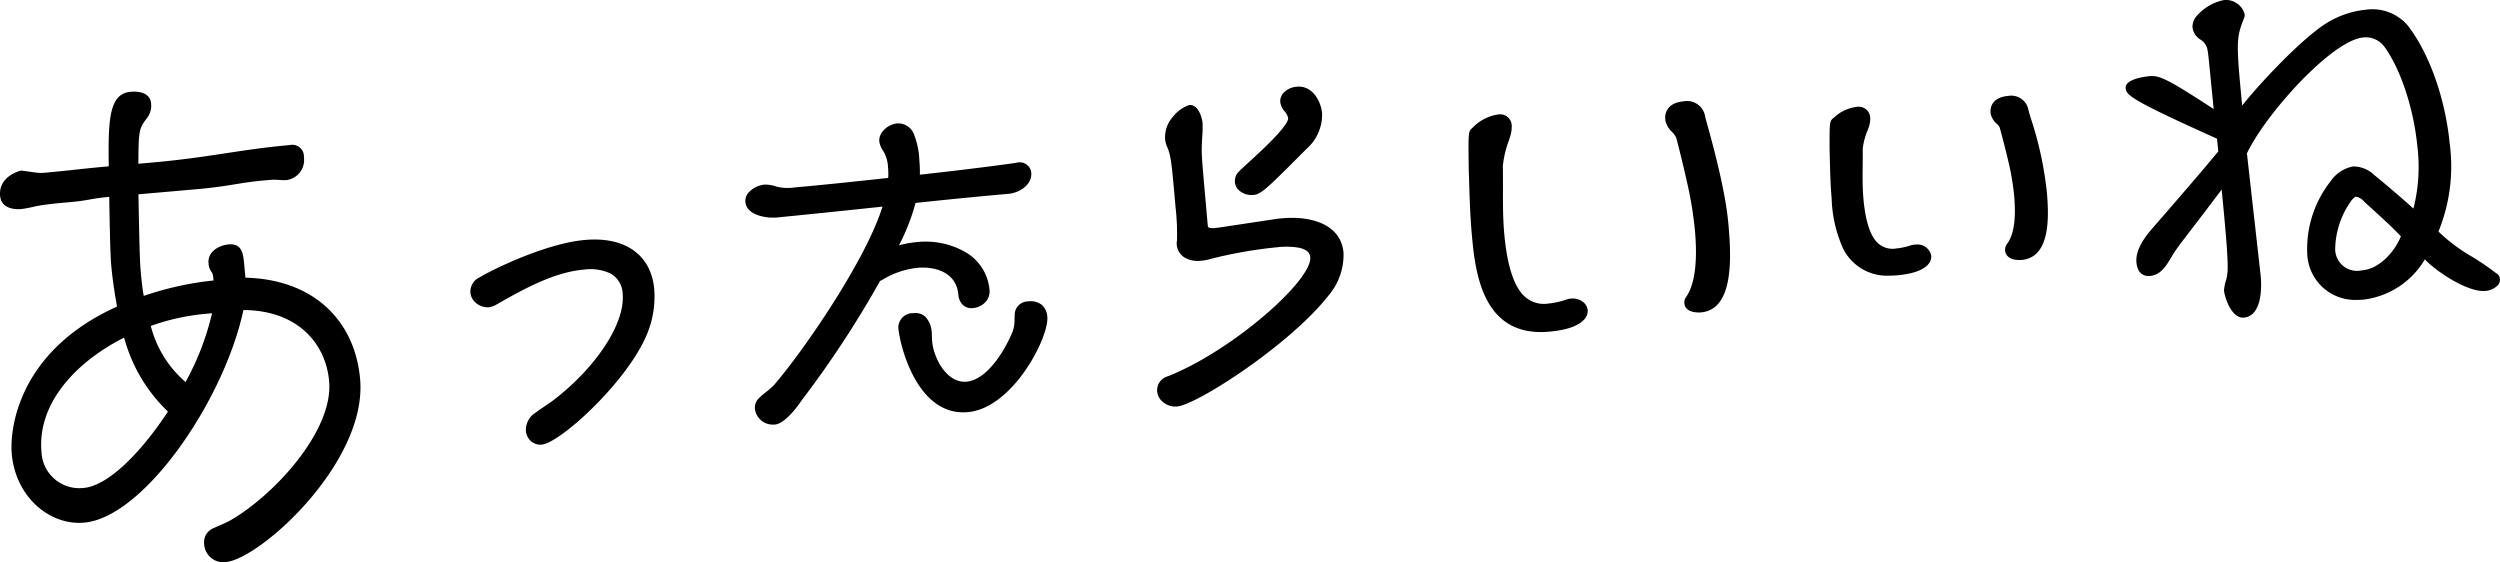
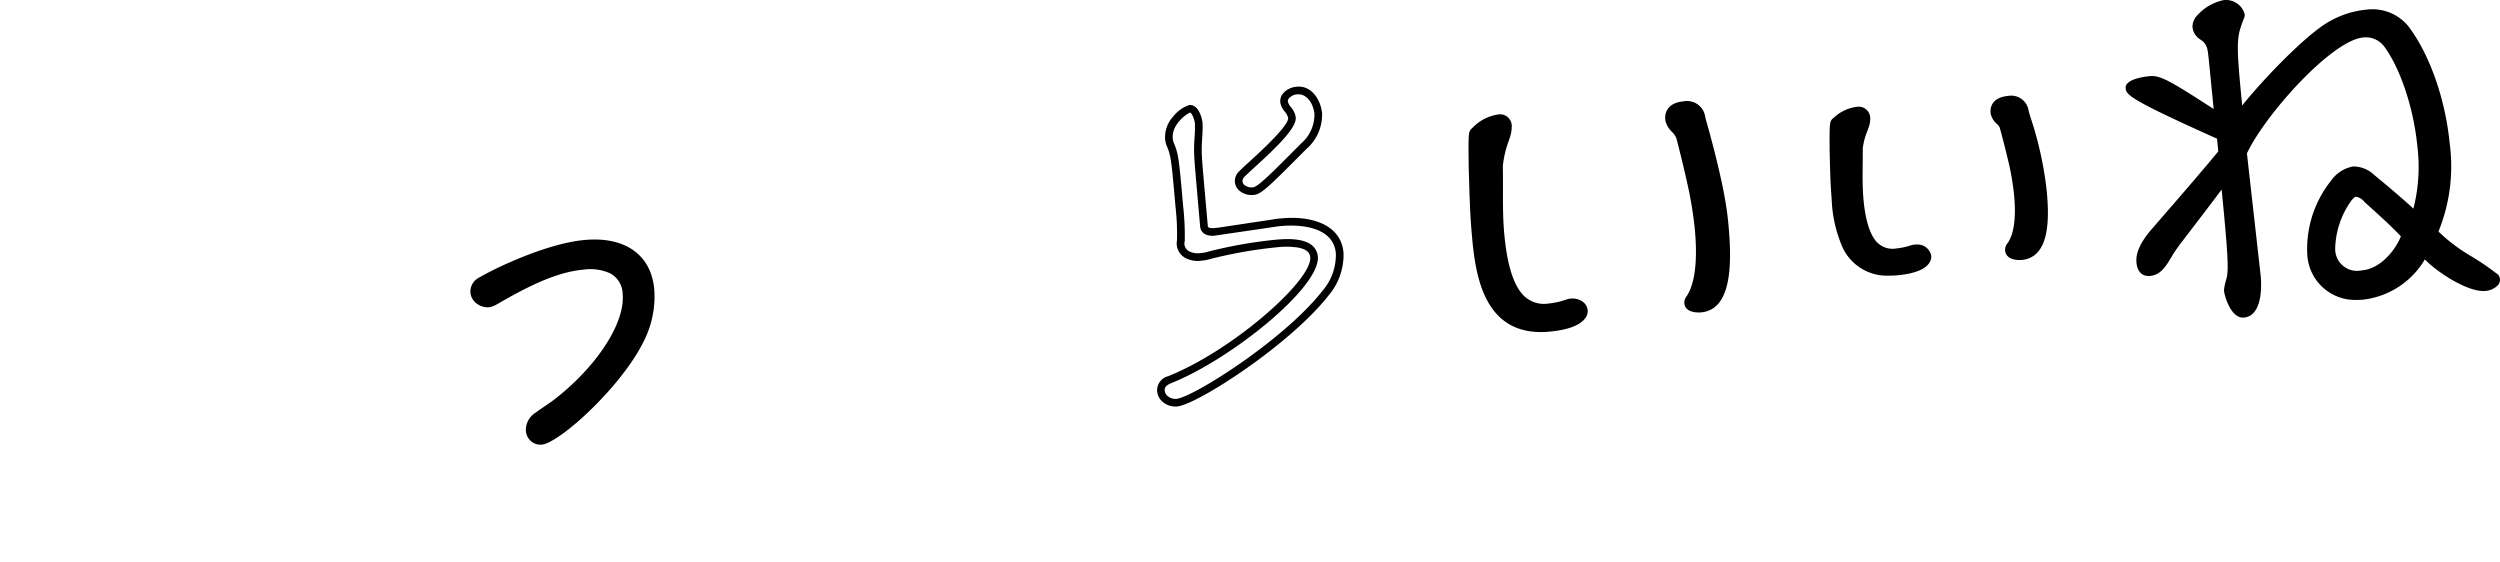
<svg xmlns="http://www.w3.org/2000/svg" width="308" height="69.265" viewBox="0 0 308 69.265">
  <g id="benefiTitle00" transform="translate(154 34.633)">
    <g id="グループ_4117" data-name="グループ 4117" transform="translate(-154 -34.633)">
-       <path id="パス_9710" data-name="パス 9710" d="M30.235,35.016c8.512.214,13.513,5.4,14.133,12.506.894,10.212-12.292,22.164-16.59,22.539A2.368,2.368,0,0,1,25.148,67.8a1.879,1.879,0,0,1,1.233-1.96c.677-.314,1.36-.565,2.03-.943,5.359-3.091,12.674-11.017,12.14-17.105-.427-4.883-4.123-8.777-10.564-8.786C27.608,50.141,17.72,64.553,10.364,65.195c-4.243.372-8.45-3.16-8.916-8.484-.253-2.919.686-12.59,12.971-18.136-.311-1.7-.573-3.466-.725-5.178-.133-1.521-.21-6.808-.236-8.337-2.256.2-2.574.452-4.827.649-1.343.117-2.9.253-4.181.5a18.293,18.293,0,0,1-1.806.351c-.968.084-2.5-.105-2.631-1.626-.217-2.473,2.541-3.1,2.541-3.1.217-.018,1.479.191,1.531.187a5.376,5.376,0,0,0,1.3.077c3.278-.287,4.733-.513,8.012-.8-.072-5.749.025-8.95,2.712-9.186.861-.075,2.385.049,2.508,1.441a2.529,2.529,0,0,1-.593,1.907c-.87,1.162-.958,1.424-.977,5.52l1.557-.137c7.25-.635,10.961-1.627,17.085-2.163a1.438,1.438,0,0,1,1.754,1.51,2.486,2.486,0,0,1-2.136,2.8c-.589.051-1.249-.083-1.893-.026-3.874.276-4.653.755-9.327,1.165l-7.035.615c.055,1.848.113,7.519.274,9.36.091,1.009.185,2.091.385,3.158a38.4,38.4,0,0,1,8.6-1.9c-.065-.761-.13-.884-.256-1.065a1.887,1.887,0,0,1-.363-1.054c-.133-1.52,1.427-2.234,2.45-2.325,1.664-.144,1.823,1.058,1.955,2.58ZM15.293,42.4C9.179,45.487,4.6,50.62,5.108,56.452a4.663,4.663,0,0,0,5.207,4.466c3.007-.262,7.033-4.324,10.376-9.407A19.587,19.587,0,0,1,15.293,42.4ZM25.43,39.461a27.2,27.2,0,0,0-6.852,1.5,13.472,13.472,0,0,0,4.285,6.911A33.412,33.412,0,0,0,26.125,39.4Z" transform="translate(0 -0.806)" />
      <g id="グループ_4111" data-name="グループ 4111" transform="translate(57.942 29.511)">
        <path id="パス_9711" data-name="パス 9711" d="M70.886,56.449a1.332,1.332,0,0,1-1.456-1.263,2.1,2.1,0,0,1,1.057-1.861c.833-.623,1.673-1.114,2.5-1.78,4.926-3.888,8.706-9.316,8.366-13.2-.256-2.929-2.638-3.687-5.272-3.455-3.848.337-7.783,2.533-10.994,4.376a2.231,2.231,0,0,1-.735.27,1.675,1.675,0,0,1-1.761-1.359,1.531,1.531,0,0,1,.923-1.47c1.52-.935,8.111-4.124,12.751-4.53,4.1-.357,7.641,1.145,8.036,5.657a11.559,11.559,0,0,1-.673,4.823C81.492,48.614,72.9,56.273,70.886,56.449Z" transform="translate(-62.114 -31.652)" />
        <path id="パス_9712" data-name="パス 9712" d="M70.726,56.892a1.768,1.768,0,0,1-1.146-.412,1.883,1.883,0,0,1-.653-1.286A2.52,2.52,0,0,1,70.18,52.91c.356-.265.718-.511,1.081-.759.469-.317.935-.633,1.4-1.005,5.13-4.05,8.5-9.311,8.191-12.8a2.948,2.948,0,0,0-1.5-2.541,5.854,5.854,0,0,0-3.258-.485c-3.58.314-7.153,2.219-10.8,4.316a2.637,2.637,0,0,1-.926.329,2.205,2.205,0,0,1-1.453-.428,1.884,1.884,0,0,1-.819-1.358,1.94,1.94,0,0,1,1.161-1.919c1.435-.882,8.085-4.164,12.94-4.589,4.958-.443,8.175,1.837,8.547,6.084a12.08,12.08,0,0,1-.7,5.019C81.908,48.72,73.19,56.683,70.894,56.883,70.837,56.888,70.782,56.892,70.726,56.892Zm.084-.944.042.468-.042-.468c1.838-.162,10.246-7.638,12.341-13.487a11.042,11.042,0,0,0,.647-4.623c-.459-5.272-5.414-5.422-7.525-5.23-4.625.4-11.2,3.633-12.548,4.463-.754.426-.715.878-.7,1.028a.971.971,0,0,0,.43.678,1.253,1.253,0,0,0,.822.256,1.974,1.974,0,0,0,.547-.214c3.738-2.146,7.412-4.1,11.179-4.432a6.633,6.633,0,0,1,3.8.6,3.885,3.885,0,0,1,1.987,3.283c.385,4.437-4.013,10.034-8.544,13.613-.48.385-.968.717-1.457,1.048-.349.238-.7.476-1.052.738a1.629,1.629,0,0,0-.871,1.443.948.948,0,0,0,.317.65A.885.885,0,0,0,70.81,55.948Z" transform="translate(-62.081 -31.619)" />
      </g>
      <g id="グループ_4112" data-name="グループ 4112" transform="translate(91.827 15.2)">
-         <path id="パス_9713" data-name="パス 9713" d="M114.675,35.377a123.712,123.712,0,0,1-9.7,14.793s-1.79,2.683-2.961,2.787a1.782,1.782,0,0,1-1.936-1.429,1.177,1.177,0,0,1,.372-1.047c.622-.6,1.34-1.043,1.916-1.685,3.747-4.374,11.858-16.163,13.6-22.762-4.631.491-9.35.987-13.735,1.415-1.045.091-3.221-.225-3.334-1.519-.077-.88,1.171-1.534,1.883-1.6a3.556,3.556,0,0,1,1.323.217,6.1,6.1,0,0,0,2.412.128c3.974-.348,7.977-.784,11.946-1.214a8.575,8.575,0,0,0,.013-1.771,4.834,4.834,0,0,0-.609-2.137,3.46,3.46,0,0,1-.473-1.055c-.074-.835.955-1.643,1.706-1.708,1.631-.142,2.081,1.631,2.294,4.1a13.552,13.552,0,0,1,.033,2.271c4.091-.443,8.137-.921,12.215-1.489.126-.011.288-.065.414-.077a.939.939,0,0,1,1.127.826c.1,1.213-1.34,2.014-2.346,2.1-3.554.311-7.606.707-11.82,1.162a26.92,26.92,0,0,1-2.557,6.416,13.433,13.433,0,0,1,3.266-.708c3.764-.33,7.965,1.455,8.318,5.509a1.651,1.651,0,0,1-1.618,1.7c-.834.073-1.226-.523-1.288-1.235-.249-2.841-2.835-3.961-5.509-3.728A10.962,10.962,0,0,0,115,35.221Zm3.065,6.136c-.071-.838.651-1.28,1.4-1.344.835-.073,1.622.236,1.781,2.074.025.295.013.635.038.923.207,2.346,1.932,5.691,4.732,5.447,2.884-.253,5.156-4.159,6.094-6.478a7.4,7.4,0,0,0,.295-2.384,1.206,1.206,0,0,1,1.213-1.032,1.491,1.491,0,0,1,1.858,1.481c.2,2.3-4.114,10.766-9.379,11.227C119.458,51.978,117.811,42.306,117.74,41.513Z" transform="translate(-98.42 -16.319)" />
-         <path id="パス_9714" data-name="パス 9714" d="M101.837,53.4a2.223,2.223,0,0,1-2.262-1.865,1.643,1.643,0,0,1,.5-1.411c.291-.279.582-.517.877-.753a8.678,8.678,0,0,0,1.029-.921c3.674-4.287,11.263-15.336,13.3-21.907-4.408.466-8.877.935-13.046,1.341-1.22.1-3.7-.238-3.848-1.947a1.528,1.528,0,0,1,.385-1.112,3.117,3.117,0,0,1,1.929-.992,3.945,3.945,0,0,1,1.476.229,5.565,5.565,0,0,0,2.256.117c3.842-.337,7.761-.761,11.554-1.172a8.088,8.088,0,0,0-.022-1.3,4.263,4.263,0,0,0-.54-1.934,2.981,2.981,0,0,1-.54-1.259,1.751,1.751,0,0,1,.459-1.285,2.639,2.639,0,0,1,1.676-.932,2.079,2.079,0,0,1,2.143,1.34,9.693,9.693,0,0,1,.66,3.185,15.373,15.373,0,0,1,.062,1.785c4.444-.486,8.159-.943,11.652-1.428a1.508,1.508,0,0,0,.168-.032,1.972,1.972,0,0,1,.269-.048,1.425,1.425,0,0,1,1.637,1.253c.13,1.536-1.527,2.5-2.773,2.611-3.532.309-7.5.7-11.487,1.127a25.3,25.3,0,0,1-2.036,5.216,14.176,14.176,0,0,1,2.327-.409,9.906,9.906,0,0,1,5.716,1.171,5.963,5.963,0,0,1,3.114,4.766,1.907,1.907,0,0,1-.573,1.536,2.373,2.373,0,0,1-1.473.669,1.517,1.517,0,0,1-1.323-.472,1.994,1.994,0,0,1-.476-1.189c-.239-2.737-2.841-3.481-5-3.3A10.41,10.41,0,0,0,115.2,35.6l-.217.1a125.839,125.839,0,0,1-9.671,14.726c-.3.452-1.964,2.849-3.291,2.966C101.961,53.4,101.9,53.4,101.837,53.4Zm14.72-27.937-.175.659c-1.738,6.6-9.839,18.449-13.694,22.948a9.506,9.506,0,0,1-1.145,1.034c-.273.218-.544.437-.8.683a.7.7,0,0,0-.23.669,1.325,1.325,0,0,0,1.424,1c.653-.059,1.919-1.544,2.611-2.58a123.248,123.248,0,0,0,9.674-14.749l.071-.141.472-.223a11.2,11.2,0,0,1,4.781-1.626c2.793-.256,5.738.946,6.02,4.155a1.08,1.08,0,0,0,.23.635.6.6,0,0,0,.547.173,1.455,1.455,0,0,0,.893-.4.961.961,0,0,0,.3-.79,5.087,5.087,0,0,0-2.647-4.035,8.935,8.935,0,0,0-5.159-1.048,13.074,13.074,0,0,0-3.149.683l-1.09.39.511-1.04a26.4,26.4,0,0,0,2.517-6.309l.081-.317.327-.049c4.11-.443,8.2-.845,11.829-1.162.833-.073,1.995-.73,1.92-1.594-.033-.386-.379-.417-.619-.4-.042.006-.091.019-.142.03a2.144,2.144,0,0,1-.269.047c-3.621.5-7.509.979-12.2,1.489l-.564.06.042-.563a12.913,12.913,0,0,0-.032-2.192,8.947,8.947,0,0,0-.573-2.871,1.134,1.134,0,0,0-1.211-.8,1.74,1.74,0,0,0-1.039.6.86.86,0,0,0-.24.6,2.607,2.607,0,0,0,.405.854,5.3,5.3,0,0,1,.676,2.338,8.937,8.937,0,0,1-.016,1.869l-.045.371-.509.055c-3.877.421-7.884.854-11.816,1.2a6.629,6.629,0,0,1-2.569-.141,3.377,3.377,0,0,0-1.166-.2,2.218,2.218,0,0,0-1.288.662.576.576,0,0,0-.168.425c.075.872,1.886,1.176,2.822,1.094,4.382-.427,9.1-.924,13.728-1.415Zm8.673,26.423c-5.787,0-7.8-8.247-7.994-10.363v0a1.774,1.774,0,0,1,1.832-1.853,1.844,1.844,0,0,1,1.5.443,3.07,3.07,0,0,1,.786,2.058c.013.157.017.326.02.494,0,.147.007.293.02.427.191,2.184,1.826,5.2,4.221,5.021,2.618-.231,4.816-4,5.7-6.187a4.457,4.457,0,0,0,.236-1.617c.007-.208.013-.415.026-.623a1.663,1.663,0,0,1,1.641-1.468,2.244,2.244,0,0,1,1.687.424,2.1,2.1,0,0,1,.683,1.484c.129,1.491-1.373,5.122-3.742,7.949-1.343,1.6-3.486,3.562-6.065,3.787C125.594,51.877,125.409,51.885,125.231,51.885Zm-7.055-10.446c.013.139,1.337,9.507,7.049,9.507.156,0,.315-.007.473-.021,2.259-.2,4.2-1.989,5.43-3.455,2.3-2.746,3.622-6.137,3.521-7.262a1.192,1.192,0,0,0-.346-.847,1.4,1.4,0,0,0-1-.209.768.768,0,0,0-.79.617c-.009.175-.016.371-.022.567a5.365,5.365,0,0,1-.3,1.946c-1.2,2.961-3.619,6.514-6.486,6.765-3.123.263-5.01-3.241-5.243-5.873-.012-.154-.016-.322-.019-.492,0-.147-.007-.295-.02-.432a2.308,2.308,0,0,0-.485-1.45,1,1,0,0,0-.783-.2C118.974,40.617,118.114,40.729,118.175,41.439Z" transform="translate(-98.386 -16.286)" />
-       </g>
+         </g>
      <g id="グループ_4113" data-name="グループ 4113" transform="translate(142.552 10.671)">
-         <path id="パス_9715" data-name="パス 9715" d="M167.068,28.3a9.736,9.736,0,0,1,1.123-.141c2.929-.258,6.777.421,7.075,3.806a7.235,7.235,0,0,1-1.757,4.958c-4.773,6.1-16.2,13.3-18.328,13.483a1.754,1.754,0,0,1-1.935-1.432c-.065-.708.4-1.127,1.057-1.4,7.855-3.129,18.089-11.862,17.8-15.124-.168-1.926-3.107-1.794-4.528-1.669a55.663,55.663,0,0,0-8.26,1.437,6.031,6.031,0,0,1-1.2.231c-1.214.106-2.346-.342-2.457-1.6a1.487,1.487,0,0,1,.045-.422,31.591,31.591,0,0,0-.2-4.2c-.479-5.48-.557-6.356-1.085-7.575a2.437,2.437,0,0,1-.194-.783c-.19-2.175,2.207-3.647,2.544-3.675.708-.063,1.081,1.295,1.126,1.793.055.632-.1,2.2-.1,3.172,0,1.011.071,1.765.314,4.561l.43,4.9c.062.708.7.779,1.327.725l.459-.041Zm-2.5-3.95c-.754.066-1.676-.359-1.744-1.155a1.167,1.167,0,0,1,.382-.96c1.12-1.15,6.3-5.44,6.176-6.945-.068-.751-.913-1.267-.972-1.94-.071-.792.809-1.334,1.561-1.4,1.631-.142,2.537,1.548,2.653,2.843a5.077,5.077,0,0,1-1.76,3.989C166.182,23.492,165.366,24.28,164.573,24.35Z" transform="translate(-152.768 -11.467)" />
        <path id="パス_9716" data-name="パス 9716" d="M154.985,50.85a2.389,2.389,0,0,1-1.534-.56,1.931,1.931,0,0,1-.708-1.309,1.794,1.794,0,0,1,1.35-1.87c8.016-3.2,17.759-11.832,17.512-14.65-.033-.39-.217-.935-1.421-1.183a9.4,9.4,0,0,0-2.6-.059,55.13,55.13,0,0,0-8.188,1.426,6.351,6.351,0,0,1-1.276.243,3.3,3.3,0,0,1-1.912-.348,2.058,2.058,0,0,1-1.052-1.676,1.483,1.483,0,0,1,.029-.425,28.689,28.689,0,0,0-.171-4.109c-.486-5.525-.557-6.362-1.056-7.514a2.921,2.921,0,0,1-.233-.927,3.749,3.749,0,0,1,.965-2.741A4.35,4.35,0,0,1,156.7,13.7c.035,0,.067,0,.1,0,1.107,0,1.5,1.742,1.54,2.223a15.142,15.142,0,0,1-.045,1.755c-.029.514-.059,1.043-.059,1.46,0,.961.065,1.665.291,4.287l.454,5.131c.013.181.081.221.159.254a1.634,1.634,0,0,0,.657.044l.459-.041,6.7-1.008a10.4,10.4,0,0,1,1.165-.146c3.422-.324,7.266.648,7.583,4.234a7.728,7.728,0,0,1-1.857,5.288c-4.71,6.021-16.173,13.444-18.655,13.661C155.121,50.847,155.053,50.85,154.985,50.85Zm13.842-20.63a7.806,7.806,0,0,1,1.547.137c1.677.344,2.1,1.29,2.169,2.023.327,3.759-10.675,12.642-18.1,15.6-.722.294-.793.629-.764.917a.984.984,0,0,0,.376.673,1.462,1.462,0,0,0,1.048.333c2.042-.177,13.273-7.258,18-13.3a6.76,6.76,0,0,0,1.657-4.628c-.327-3.733-5.537-3.474-6.563-3.379a9.679,9.679,0,0,0-1.071.133l-.022,0-7.227,1.057a2.278,2.278,0,0,1-1.094-.108,1.182,1.182,0,0,1-.745-1.044l-.45-5.131c-.223-2.584-.291-3.364-.294-4.366,0-.431.029-.98.062-1.514A15.23,15.23,0,0,0,157.4,16c-.052-.571-.408-1.366-.609-1.366h-.007c-.3.091-2.272,1.4-2.117,3.168a1.881,1.881,0,0,0,.155.634c.56,1.295.635,2.15,1.124,7.724a32.548,32.548,0,0,1,.2,4.274l-.032.181a.525.525,0,0,0-.017.159,1.127,1.127,0,0,0,.58.946,2.47,2.47,0,0,0,1.369.229,5.4,5.4,0,0,0,1.11-.216,56.105,56.105,0,0,1,8.351-1.453C167.876,30.251,168.338,30.219,168.828,30.219Zm-4.444-5.428a2.347,2.347,0,0,1-1.479-.514,1.564,1.564,0,0,1-.58-1.076,1.638,1.638,0,0,1,.518-1.332c.246-.251.69-.659,1.233-1.154,1.463-1.338,4.891-4.473,4.807-5.42a1.8,1.8,0,0,0-.414-.785,2.333,2.333,0,0,1-.556-1.155,1.486,1.486,0,0,1,.365-1.106,2.444,2.444,0,0,1,1.625-.8c1.991-.217,3.032,1.811,3.162,3.269a5.583,5.583,0,0,1-1.9,4.368c-4.949,4.975-5.619,5.614-6.58,5.7h0C164.516,24.79,164.448,24.791,164.384,24.791Zm5.745-12.413c-.049,0-.1,0-.146.007a1.539,1.539,0,0,0-.987.469.543.543,0,0,0-.146.419,1.61,1.61,0,0,0,.372.679,2.535,2.535,0,0,1,.6,1.261c.11,1.3-2.249,3.577-5.113,6.195-.525.481-.955.874-1.195,1.12a.7.7,0,0,0-.249.592.627.627,0,0,0,.243.439,1.43,1.43,0,0,0,.99.29h0c.631-.055,1.768-1.172,6-5.431a4.669,4.669,0,0,0,1.624-3.617C172.034,13.769,171.355,12.378,170.129,12.378Z" transform="translate(-152.735 -11.433)" />
      </g>
      <g id="グループ_4114" data-name="グループ 4114" transform="translate(180.922 12.471)">
        <path id="パス_9717" data-name="パス 9717" d="M194.658,17.04a5.067,5.067,0,0,1,2.877-1.534c.877-.076,1.149.405,1.2.939a4.293,4.293,0,0,1-.285,1.51,13.137,13.137,0,0,0-.813,3.438c.055,2.728-.074,5.537.169,8.282.67,7.693,3.045,9.371,5.942,9.117a9.981,9.981,0,0,0,2.408-.545,1.81,1.81,0,0,1,.412-.07,1.323,1.323,0,0,1,1.524,1.015c.045.5-.492,1.791-4.353,2.13-7.913.691-8.612-7.3-9.007-11.818-.227-2.609-.275-5.268-.357-7.789C194.318,17.371,194.315,17.341,194.658,17.04Zm23.924-1.487c-.075-.871.466-1.557,1.8-1.673a1.828,1.828,0,0,1,2.155,1.327c.094.534.282,1.088.421,1.613,2.042,7.441,2.346,10.381,2.5,12.122.547,6.253-.259,9.762-2.971,10-.6.052-1.447-.073-1.537-.607a.655.655,0,0,1,.093-.512c1.366-1.874,1.479-5.323,1.2-8.5a48.108,48.108,0,0,0-.764-5.022q-.693-3.227-1.537-6.441c-.21-.824-1.171-1.244-1.343-2.139Z" transform="translate(-193.878 -13.396)" />
        <path id="パス_9718" data-name="パス 9718" d="M202.748,41.8c-7.447,0-8.14-7.941-8.521-12.291-.188-2.181-.253-4.39-.317-6.528L193.87,21.7c-.058-4.588-.058-4.6.441-5.039A5.446,5.446,0,0,1,197.46,15a1.433,1.433,0,0,1,1.709,1.365,4.136,4.136,0,0,1-.253,1.515l-.087.283a12.459,12.459,0,0,0-.758,3.195c.02.9.017,1.813.017,2.731-.007,1.816-.01,3.693.152,5.508.3,3.476.987,5.929,2.038,7.293a3.541,3.541,0,0,0,3.392,1.4,9.586,9.586,0,0,0,2.3-.521,2.178,2.178,0,0,1,.5-.092,2.09,2.09,0,0,1,1.512.44,1.489,1.489,0,0,1,.547,1,1.51,1.51,0,0,1-.395,1.085c-.7.837-2.176,1.36-4.386,1.552C203.4,41.787,203.068,41.8,202.748,41.8Zm-5.059-25.867c-.045,0-.093,0-.146.006a4.635,4.635,0,0,0-2.6,1.413l-.007.007c-.172.15-.175.556-.126,4.21l.039,1.386c.064,2.122.129,4.319.316,6.475.392,4.5,1.033,12.033,8.5,11.39,2.563-.225,3.447-.861,3.747-1.219a.588.588,0,0,0,.178-.4.549.549,0,0,0-.214-.362,1.07,1.07,0,0,0-.8-.227,1.566,1.566,0,0,0-.3.047,10.534,10.534,0,0,1-2.515.568,4.429,4.429,0,0,1-4.22-1.759c-1.179-1.531-1.91-4.076-2.233-7.785-.161-1.856-.159-3.754-.155-5.591,0-.913.006-1.823-.013-2.723a12.961,12.961,0,0,1,.8-3.5l.08-.261a3.264,3.264,0,0,0,.214-1.161C198.2,16.122,198.1,15.934,197.689,15.934Zm24.5,23.454c-.78,0-1.609-.257-1.735-1.008a1.146,1.146,0,0,1,.168-.858c1.078-1.477,1.463-4.305,1.12-8.191a47.731,47.731,0,0,0-.754-4.975c-.45-2.081-.964-4.241-1.531-6.411a2.116,2.116,0,0,0-.544-.8,2.875,2.875,0,0,1-.809-1.365l-.022-.217c-.081-.953.463-2.027,2.227-2.181a2.259,2.259,0,0,1,2.657,1.7c.064.364.172.725.272,1.08l.143.508c2.122,7.73,2.375,10.638,2.514,12.2.379,4.349.441,10.171-3.4,10.507C222.393,39.383,222.29,39.388,222.187,39.388Zm-3.169-23.912.013.166a2.1,2.1,0,0,0,.579.869,2.913,2.913,0,0,1,.754,1.2c.57,2.181,1.087,4.355,1.541,6.459a50.354,50.354,0,0,1,.774,5.081c.365,4.174-.068,7.14-1.292,8.814-.02.031-.02.031-.007.191.013.068.4.231,1.032.184,2.253-.2,3.085-3.3,2.541-9.49-.133-1.533-.382-4.386-2.482-12.038l-.139-.491a11.894,11.894,0,0,1-.291-1.167c-.107-.51-.6-1.024-1.651-.94C219.422,14.4,218.959,14.79,219.018,15.476Z" transform="translate(-193.844 -13.362)" />
      </g>
      <g id="グループ_4115" data-name="グループ 4115" transform="translate(225.404 11.808)">
        <path id="パス_9719" data-name="パス 9719" d="M242.525,15.942a4.324,4.324,0,0,1,2.366-1.169c.712-.063.935.3.971.7a2.986,2.986,0,0,1-.243,1.133,9.2,9.2,0,0,0-.683,2.587c.026,2.046-.093,4.156.084,6.211.5,5.77,2.438,7.018,4.809,6.809a9.024,9.024,0,0,0,1.971-.422,1.455,1.455,0,0,1,.337-.057,1.069,1.069,0,0,1,1.242.749c.033.379-.414,1.351-3.576,1.628-6.474.567-7-5.427-7.292-8.813-.172-1.958-.194-3.956-.246-5.846C242.247,16.191,242.243,16.165,242.525,15.942ZM262.1,14.683c-.055-.651.391-1.172,1.482-1.269,1.016-.087,1.628.39,1.754.986.075.4.224.816.333,1.211a43.54,43.54,0,0,1,1.971,9.08c.412,4.689-.269,7.327-2.488,7.523-.489.042-1.182-.05-1.253-.445a.477.477,0,0,1,.077-.388c1.129-1.414,1.246-4,1.035-6.385a32.387,32.387,0,0,0-.6-3.768q-.553-2.409-1.216-4.821c-.169-.615-.955-.927-1.088-1.6Z" transform="translate(-241.555 -12.701)" />
        <path id="パス_9720" data-name="パス 9720" d="M248.918,34.8a6.04,6.04,0,0,1-5.751-3.339,16.329,16.329,0,0,1-1.407-6.155c-.143-1.638-.185-3.292-.224-4.891l-.025-1c-.02-3.624-.02-3.646.517-4.073a5.013,5.013,0,0,1,2.751-1.325,1.427,1.427,0,0,1,1.734,1.338,3.118,3.118,0,0,1-.232,1.288l-.084.246a8.253,8.253,0,0,0-.606,2.254c.007.661,0,1.343-.007,2.029-.016,1.361-.029,2.767.088,4.114.22,2.529.741,4.3,1.544,5.256a2.661,2.661,0,0,0,2.5.913,8.35,8.35,0,0,0,1.816-.39,2.088,2.088,0,0,1,.492-.089c.068,0,.133-.008.194-.008a1.713,1.713,0,0,1,1.813,1.4c.038.475-.146,2.038-4.218,2.395C249.507,34.787,249.21,34.8,248.918,34.8Zm-6.444-18.91.408.576c.02.076.026,1.052.035,2.823l.026,1.093c.038,1.577.08,3.207.219,4.8a15.252,15.252,0,0,0,1.25,5.621c1.023,1.937,2.725,2.783,5.279,2.552,2.217-.194,2.88-.748,2.938-.926-.016.047-.159-.05-.4-.05a.532.532,0,0,0-.077,0,.9.9,0,0,0-.178.024,9.918,9.918,0,0,1-2.13.455,4.005,4.005,0,0,1-3.705-1.413c-1.007-1.2-1.618-3.176-1.868-6.038-.123-1.416-.106-2.857-.094-4.25.01-.675.017-1.347.007-2.011a9.3,9.3,0,0,1,.69-2.74l.744.011-.669-.226a2.072,2.072,0,0,0,.165-.716c.019-.043-.03-.073-.207-.055a3.671,3.671,0,0,0-1.971,1l-.02.015Zm22.377,16.987c-.929,0-1.583-.39-1.7-1.036a1.2,1.2,0,0,1,.2-.932c.842-1.055,1.149-3.09.9-5.9a32.526,32.526,0,0,0-.582-3.689c-.363-1.579-.767-3.178-1.208-4.774a1.428,1.428,0,0,0-.346-.438,2.39,2.39,0,0,1-.754-1.21l-.022-.2c-.075-.884.443-1.881,2.123-2.031a2.157,2.157,0,0,1,2.505,1.542,7.626,7.626,0,0,0,.2.769l.12.4a43.614,43.614,0,0,1,1.994,9.208c.3,3.412.3,7.984-3.13,8.287C265.056,32.873,264.952,32.878,264.851,32.878Zm-.155-1.42a1.7,1.7,0,0,0,.34,0c.6-.052,2.42-.214,1.848-6.759-.1-1.138-.282-3.253-1.945-8.944l-.11-.374a8.067,8.067,0,0,1-.24-.9c-.062-.291-.466-.459-1-.413-.58.051-.864.22-.842.5l.013.12a1.757,1.757,0,0,0,.362.43,2.425,2.425,0,0,1,.7,1.052q.669,2.421,1.224,4.85a32.63,32.63,0,0,1,.611,3.865C265.923,27.873,265.6,30.083,264.7,31.459Z" transform="translate(-241.505 -12.651)" />
      </g>
      <g id="グループ_4116" data-name="グループ 4116" transform="translate(261.884)">
        <path id="パス_9721" data-name="パス 9721" d="M297.005,33.99c.178,1.838,0,4.773-1.866,4.919-1.345.105-2.114-2.384-2.188-3.125a6.238,6.238,0,0,1,.172-.935c.394-1.283.5-1.754-.518-12.1-1.611,2.163-3.463,4.58-5.357,7.043-.233.3-.922,1.279-1.05,1.519-.809,1.361-1.385,2.38-2.679,2.481-.416.033-1.211-.091-1.342-1.427-.138-1.379.864-2.847,1.805-3.941,5.015-5.768,6.742-7.8,8.284-9.681l-.178-1.793c-10.65-4.781-11.179-5.39-11.245-6.08-.084-.829,2.02-1.178,2.8-1.238,1.138-.09,2.125.39,8.1,4.283L291.36,10.1c-.329-3.356-.357-3.634-.449-4.042-.244-1.42-1.694-1.306-1.829-2.685C288.94,1.942,291.6.345,292.741.258a2.164,2.164,0,0,1,2.286,1.489.642.642,0,0,1-.019.328c-1,2.579-1.075,2.865-.218,11.556,2.121-2.807,8.168-9.255,11.146-10.829a11.043,11.043,0,0,1,4.356-1.359,5.465,5.465,0,0,1,4.939,1.932c2.514,3.28,4.519,8.784,5.062,14.3a21.025,21.025,0,0,1-1.429,10.912c1.76,1.994,5.1,3.541,7.25,5.276.284.205.346.294.371.569.069.69-.878,1.14-1.6,1.2-2.227.174-6.43-2.746-7.447-4.06A10,10,0,0,1,309.85,36.7c-3.885.3-6.309-2.06-6.641-5.416-.43-4.37,2.741-10.316,5.435-10.527a3.482,3.482,0,0,1,2.449,1.014c.849.675,3.981,3.307,5.077,4.38a20.572,20.572,0,0,0,.6-8.157c-.463-4.69-2.026-9.438-4.024-12.247a3.033,3.033,0,0,0-2.85-1.352c-4.09.317-12.44,9.863-14.595,14.478Zm13.177-9.271c-.518-.518-.9-.721-1.214-.7-.984.077-3.021,4.311-2.784,6.7.182,1.842,1.286,3.009,3.513,2.835,2.541-.2,4.476-2.806,5.092-4.474C313.5,27.656,311.046,25.531,310.182,24.719Z" transform="translate(-280.607 -0.017)" />
        <path id="パス_9722" data-name="パス 9722" d="M295.038,39.13c-1.5,0-2.265-2.615-2.336-3.339a5.981,5.981,0,0,1,.177-1.022c.37-1.2.5-1.612-.466-11.416-1.476,1.976-3.143,4.15-4.994,6.559-.23.291-.909,1.262-1.032,1.489l-.068.113c-.79,1.332-1.414,2.382-2.8,2.49-.359.018-1.436-.021-1.6-1.639-.119-1.176.488-2.523,1.861-4.117,5.017-5.769,6.731-7.791,8.22-9.6l-.158-1.56c-10.69-4.8-11.179-5.379-11.257-6.216a.734.734,0,0,1,.185-.556c.634-.763,2.741-.931,2.829-.939s.155-.009.232-.009c1.142,0,2.46.719,7.6,4.064l-.33-3.329c-.323-3.3-.353-3.615-.443-4.014a1.846,1.846,0,0,0-.861-1.214,2.051,2.051,0,0,1-.974-1.5,1.994,1.994,0,0,1,.57-1.463A5.986,5.986,0,0,1,292.7.007c.062,0,.126-.007.185-.007a2.374,2.374,0,0,1,2.353,1.707.808.808,0,0,1-.033.437c-.958,2.478-1.058,2.732-.262,10.858,2.4-3.023,7.978-8.9,10.861-10.426a11.264,11.264,0,0,1,4.447-1.387,5.712,5.712,0,0,1,5.143,2.02c2.611,3.409,4.57,8.936,5.11,14.427a21.255,21.255,0,0,1-1.381,10.892,21.365,21.365,0,0,0,4.178,3.124,32.184,32.184,0,0,1,2.939,2.011.854.854,0,0,1,.456.733.959.959,0,0,1-.243.735,2.417,2.417,0,0,1-1.573.716c-.072,0-.143.007-.214.007-2.26,0-5.956-2.541-7.217-3.9a10.2,10.2,0,0,1-7.6,4.964c-.23.018-.453.026-.673.026a5.9,5.9,0,0,1-6.217-5.654,13.489,13.489,0,0,1,2.933-9.03,4.273,4.273,0,0,1,2.715-1.754,3.746,3.746,0,0,1,2.622,1.068c.735.586,3.511,2.917,4.809,4.128a20.853,20.853,0,0,0,.485-7.7c-.456-4.609-2.02-9.371-3.981-12.133A2.842,2.842,0,0,0,309.9,4.612c-3.874.3-12.1,9.469-14.373,14.285l1.693,15.054c.075.747.23,3.277-.806,4.511a1.8,1.8,0,0,1-1.275.666ZM292.763,22.1l.059.6c1.035,10.483.913,10.88.508,12.2a7.509,7.509,0,0,0-.161.851c.071.7.819,3.01,1.936,2.9a1.322,1.322,0,0,0,.954-.5c.729-.867.839-2.717.7-4.159l-1.705-15.182.026-.06c2.091-4.483,10.431-14.276,14.787-14.614.11-.008.214-.012.317-.012a3.236,3.236,0,0,1,2.745,1.463c2.038,2.867,3.6,7.6,4.065,12.36a20.761,20.761,0,0,1-.615,8.253l-.117.359-.272-.264c-1.113-1.09-4.263-3.733-5.055-4.364a3.306,3.306,0,0,0-2.289-.962,3.892,3.892,0,0,0-2.392,1.586,13.184,13.184,0,0,0-2.825,8.683,5.531,5.531,0,0,0,6.386,5.2,9.754,9.754,0,0,0,7.4-5.013l.172-.309.217.28c1.062,1.372,5.173,4.131,7.244,3.969a1.941,1.941,0,0,0,1.253-.547.514.514,0,0,0,.136-.39c-.017-.188-.026-.223-.275-.4a31.977,31.977,0,0,0-2.906-1.988,20.81,20.81,0,0,1-4.379-3.322l-.1-.117.068-.141a20.69,20.69,0,0,0,1.4-10.787c-.525-5.326-2.495-10.893-5.017-14.182A5.236,5.236,0,0,0,310.3,1.659a10.771,10.771,0,0,0-4.263,1.33c-2.877,1.523-8.9,7.894-11.072,10.765l-.362.481-.059-.6c-.851-8.609-.792-9.015.233-11.662.02-.043.02-.086,0-.216A1.931,1.931,0,0,0,292.744.476a5.508,5.508,0,0,0-2.985,1.74A1.642,1.642,0,0,0,289.3,3.33a1.605,1.605,0,0,0,.8,1.173A2.291,2.291,0,0,1,291.125,6c.093.415.126.735.45,4.06l.427,4.3-.412-.267c-5.994-3.913-6.923-4.337-7.945-4.247a4.776,4.776,0,0,0-2.508.771.276.276,0,0,0-.078.208c.055.57.855,1.287,11.108,5.89l.123.055.2,2.026-.062.075c-1.505,1.831-3.2,3.831-8.289,9.685-1.266,1.469-1.855,2.735-1.751,3.762.1.992.576,1.222,1,1.222.033,0,.065,0,.094,0,1.142-.088,1.683-1,2.43-2.262l.064-.1c.139-.26.845-1.261,1.069-1.544,2-2.609,3.789-4.939,5.353-7.039Zm16.49,11.7a3.06,3.06,0,0,1-3.317-3.065,10.9,10.9,0,0,1,2.129-6.358,1.411,1.411,0,0,1,.868-.6c.022,0,.045,0,.071,0a2.061,2.061,0,0,1,1.327.763c.22.207.543.5.922.844,1.152,1.039,2.725,2.463,3.693,3.535l.093.105-.049.133c-.618,1.678-2.6,4.417-5.291,4.628C309.544,33.79,309.4,33.8,309.253,33.8ZM309,24.24c-.049,0-.182-.037-.577.435a10.515,10.515,0,0,0-2.023,6.012,2.691,2.691,0,0,0,3.259,2.624c2.4-.187,4.21-2.612,4.838-4.19-.961-1.045-2.518-2.453-3.56-3.4-.385-.347-.712-.642-.936-.851l0,0A1.735,1.735,0,0,0,309,24.24Z" transform="translate(-280.59 0)" />
      </g>
    </g>
  </g>
</svg>